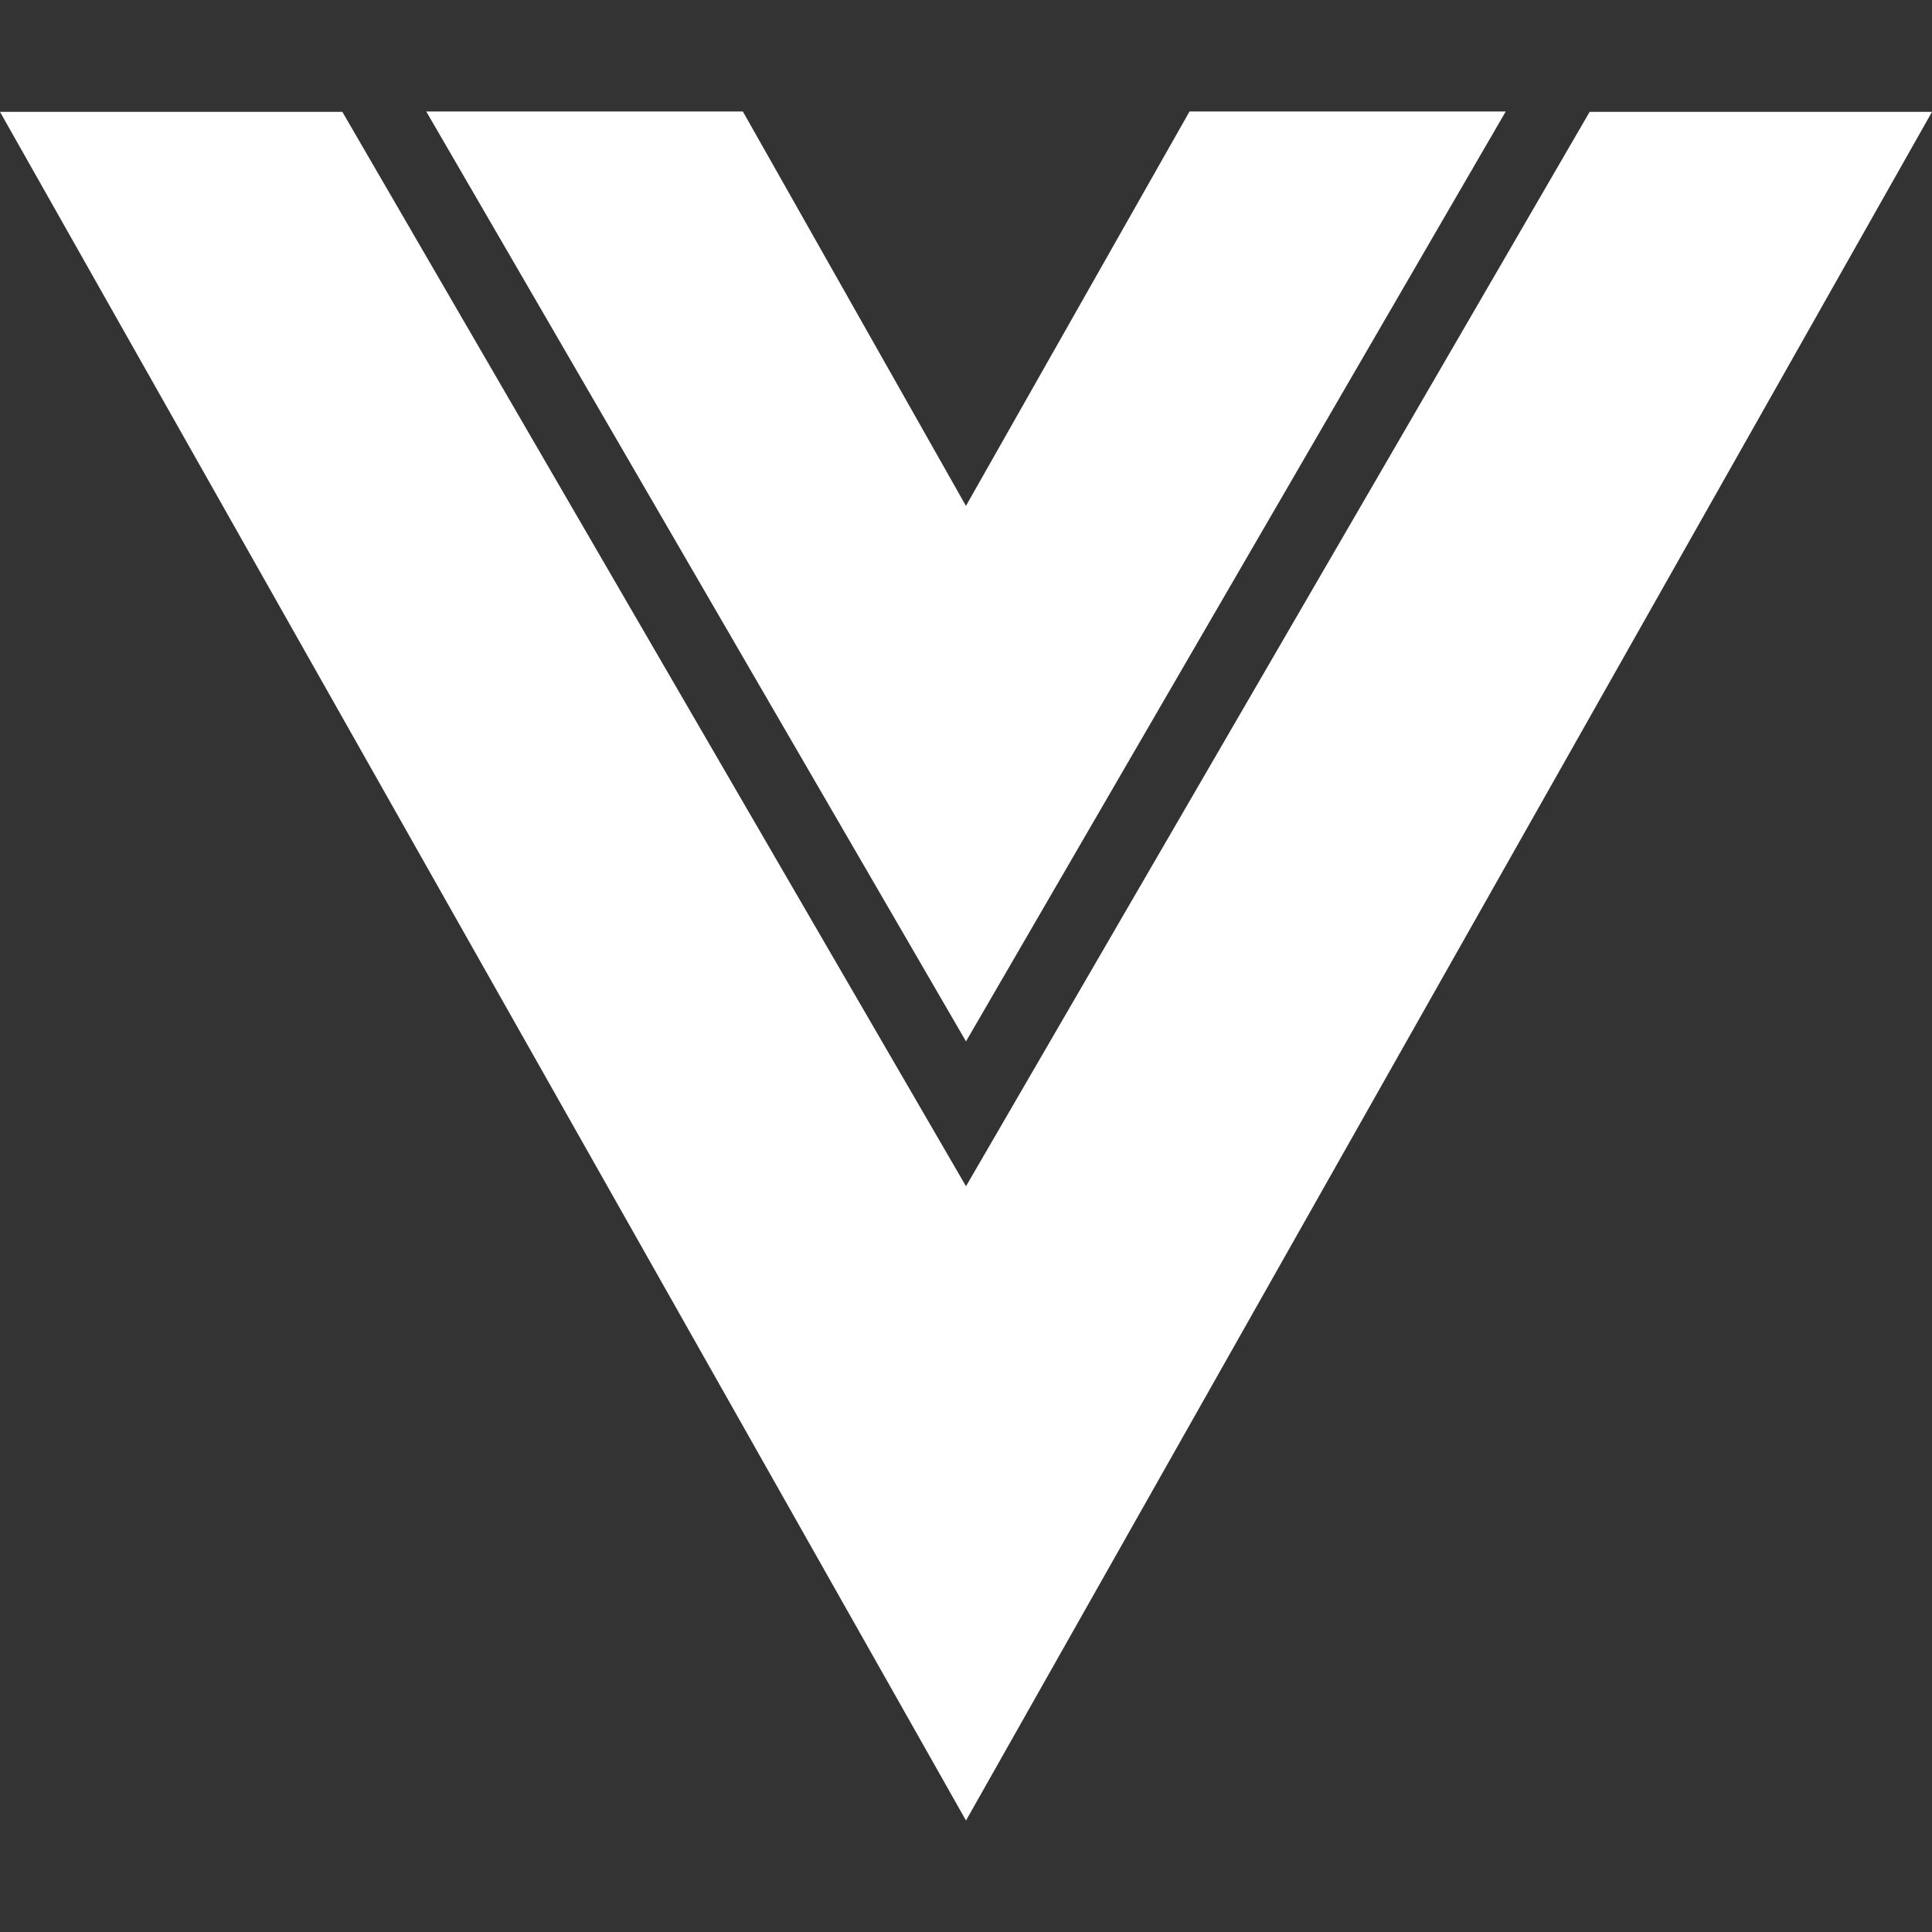
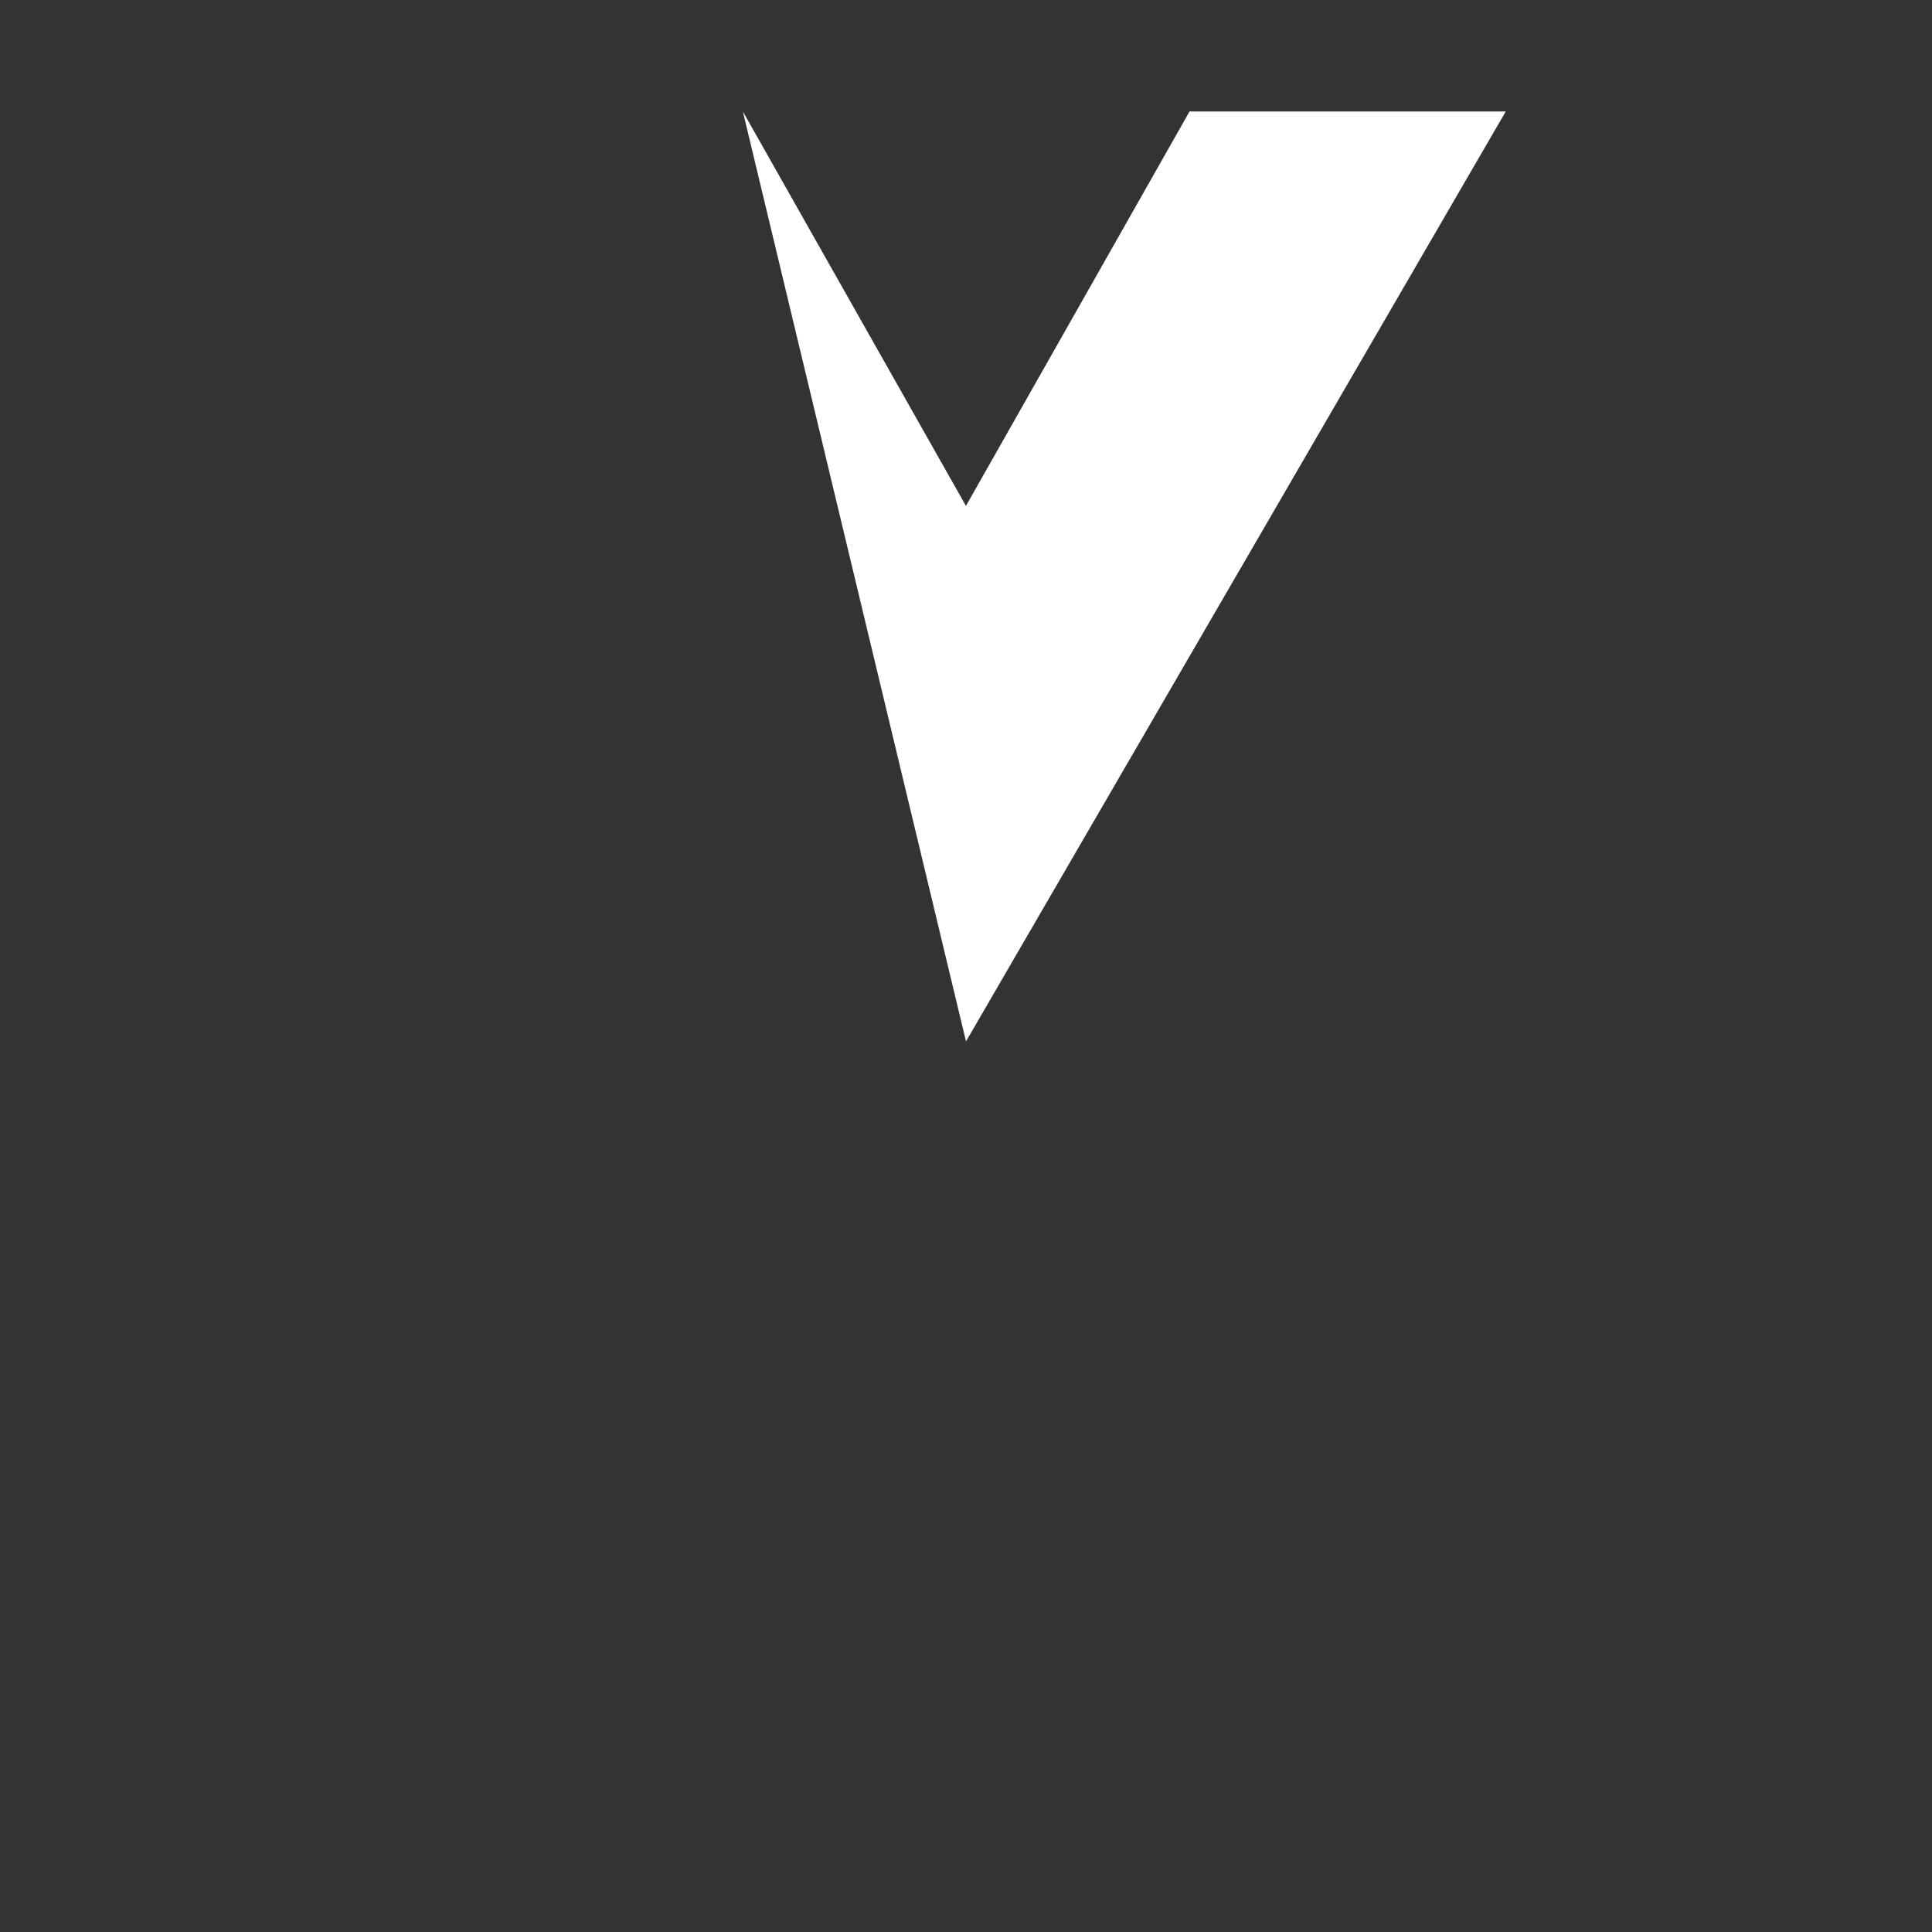
<svg xmlns="http://www.w3.org/2000/svg" width="40" height="40" viewBox="0 0 40 40" fill="none">
  <rect x="0" y="0" width="40" height="40" fill="#333333" stroke="none" />
-   <path d="M20 21.561L31.175 2.308H24.628L20 10.472V10.476L15.38 2.308H8.825L20 21.561Z" fill="white" />
-   <path d="M32.912 2.316L20 24.56L7.088 2.316H0L20 37.692L40 2.316H32.912Z" fill="white" />
+   <path d="M20 21.561L31.175 2.308H24.628L20 10.472V10.476L15.38 2.308L20 21.561Z" fill="white" />
</svg>